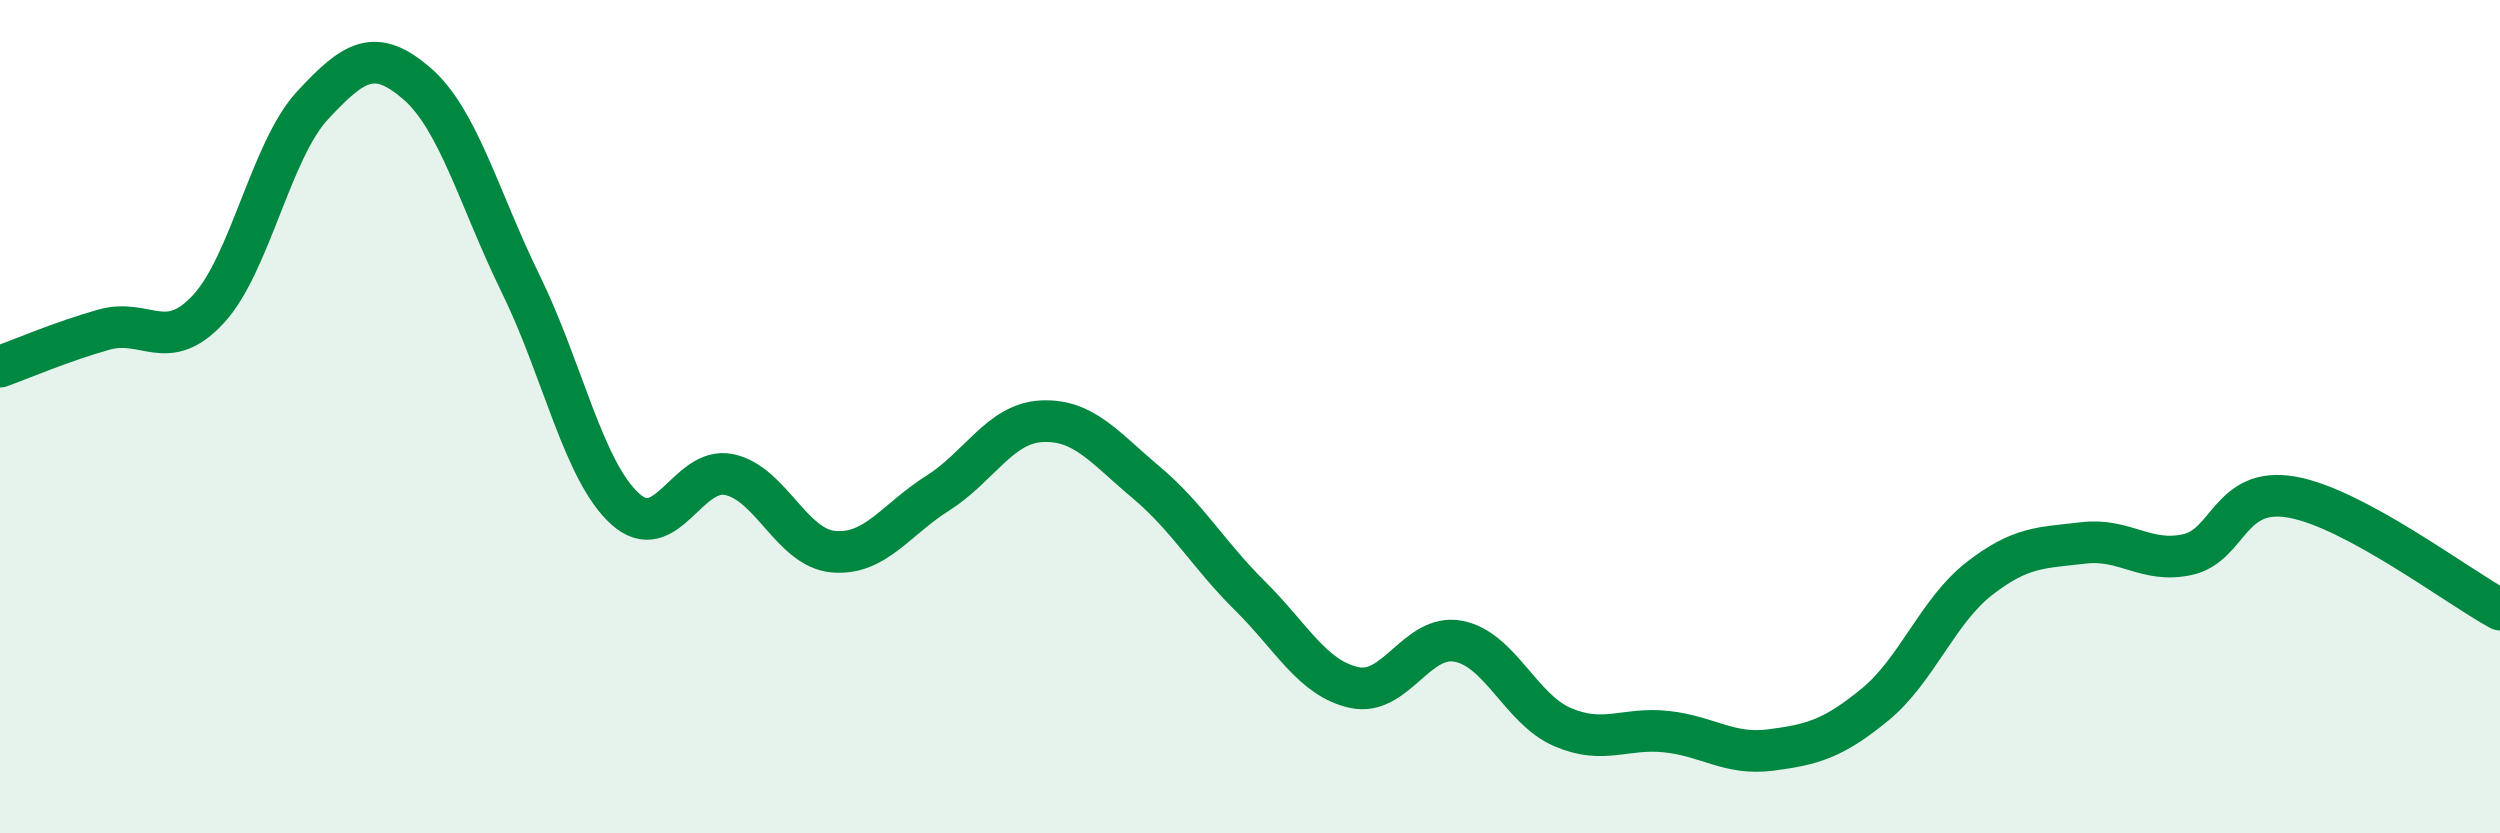
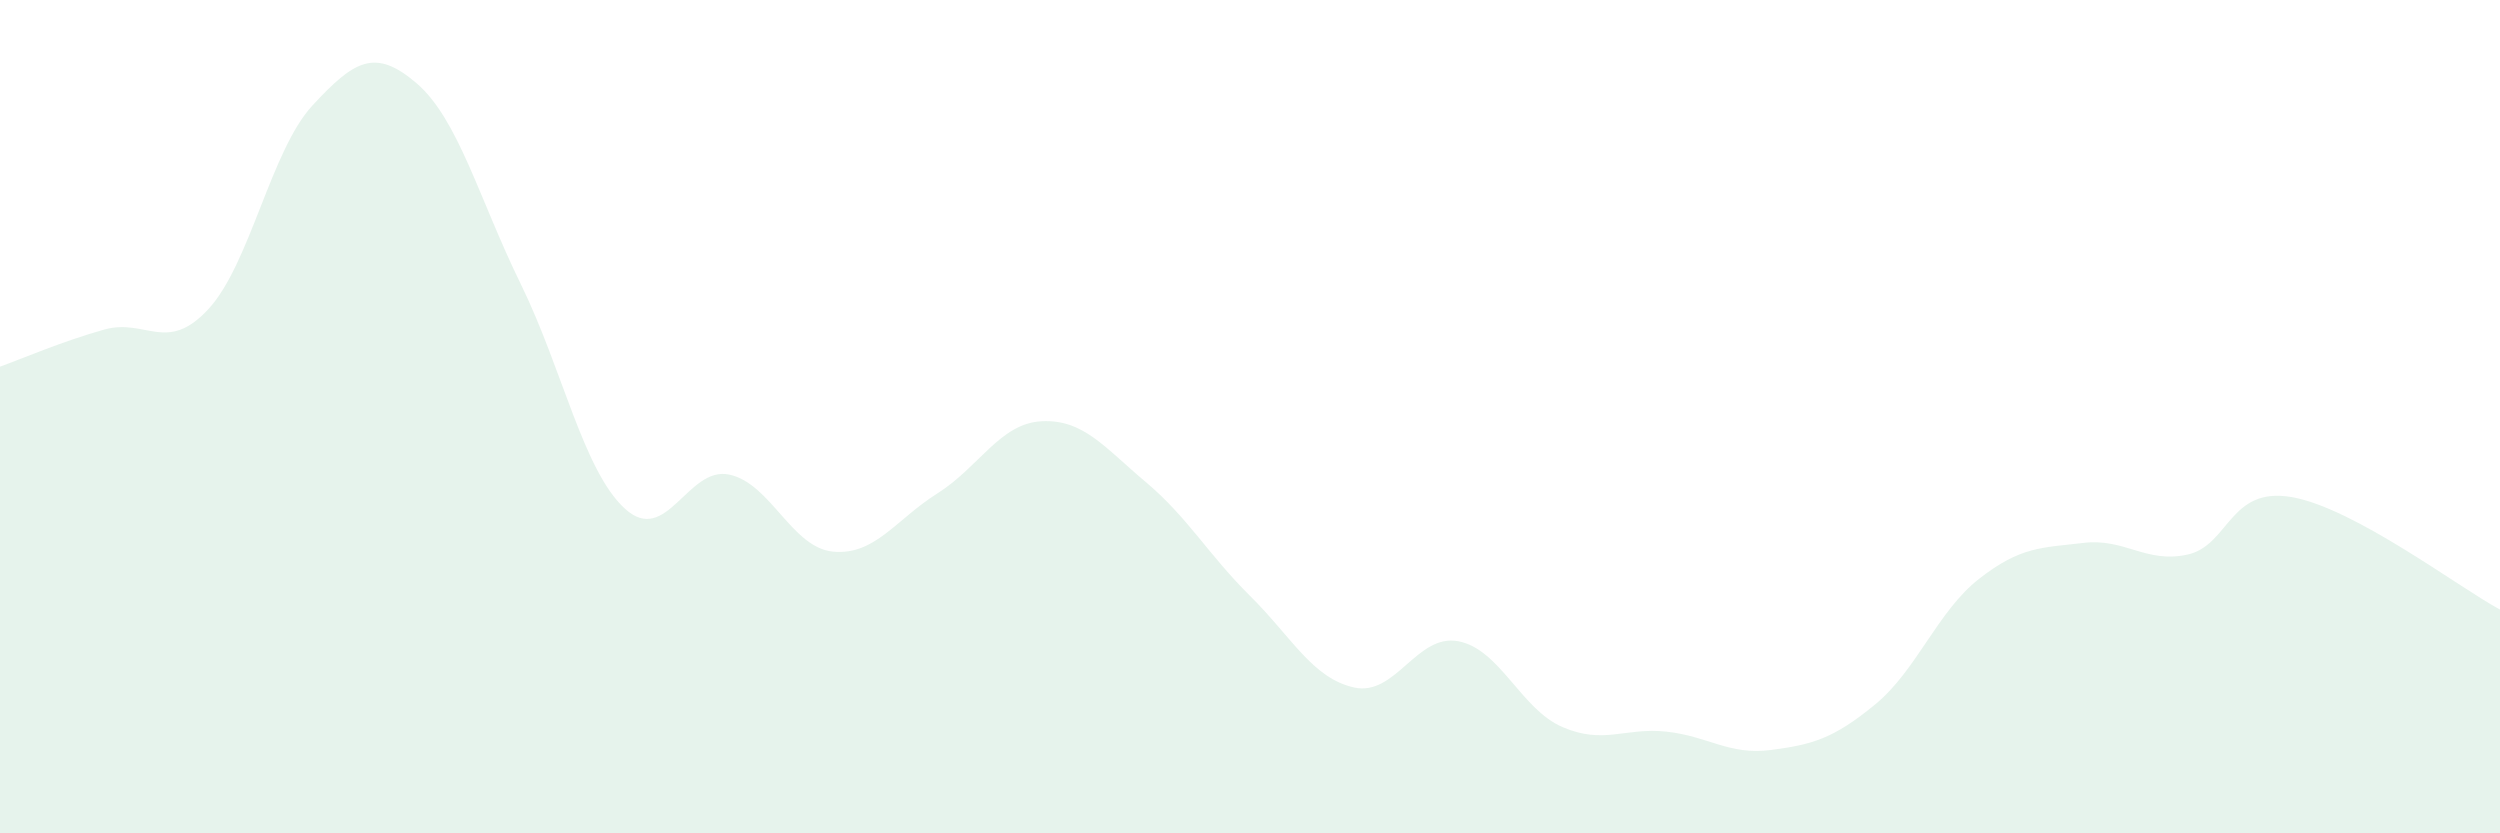
<svg xmlns="http://www.w3.org/2000/svg" width="60" height="20" viewBox="0 0 60 20">
  <path d="M 0,8.8 C 0.5,8.62 1.5,8.19 2.5,7.91 C 3.5,7.63 4,8.5 5,7.42 C 6,6.34 6.5,3.61 7.5,2.53 C 8.5,1.45 9,1.14 10,2 C 11,2.86 11.5,4.78 12.5,6.82 C 13.5,8.86 14,11.3 15,12.21 C 16,13.12 16.5,11.18 17.5,11.39 C 18.5,11.6 19,13.15 20,13.24 C 21,13.33 21.5,12.47 22.5,11.84 C 23.5,11.21 24,10.16 25,10.11 C 26,10.06 26.5,10.73 27.5,11.57 C 28.5,12.41 29,13.31 30,14.3 C 31,15.29 31.5,16.28 32.5,16.5 C 33.5,16.72 34,15.2 35,15.39 C 36,15.58 36.5,17.02 37.5,17.45 C 38.5,17.88 39,17.45 40,17.56 C 41,17.67 41.5,18.13 42.5,18 C 43.5,17.87 44,17.73 45,16.91 C 46,16.09 46.5,14.67 47.5,13.89 C 48.5,13.11 49,13.15 50,13.03 C 51,12.91 51.5,13.53 52.5,13.31 C 53.5,13.09 53.5,11.67 55,11.93 C 56.5,12.19 59,14.09 60,14.63L60 20L0 20Z" fill="#008740" opacity="0.1" stroke-linecap="round" stroke-linejoin="round" />
-   <path d="M 0,8.8 C 0.5,8.62 1.5,8.19 2.5,7.91 C 3.5,7.63 4,8.5 5,7.42 C 6,6.34 6.5,3.61 7.5,2.53 C 8.5,1.45 9,1.14 10,2 C 11,2.86 11.5,4.78 12.5,6.82 C 13.5,8.86 14,11.3 15,12.21 C 16,13.12 16.5,11.18 17.5,11.39 C 18.5,11.6 19,13.15 20,13.24 C 21,13.33 21.5,12.47 22.5,11.84 C 23.5,11.21 24,10.16 25,10.11 C 26,10.06 26.5,10.73 27.5,11.57 C 28.5,12.41 29,13.31 30,14.3 C 31,15.29 31.5,16.28 32.5,16.5 C 33.5,16.72 34,15.2 35,15.39 C 36,15.58 36.5,17.02 37.5,17.45 C 38.5,17.88 39,17.45 40,17.56 C 41,17.67 41.5,18.13 42.5,18 C 43.5,17.87 44,17.73 45,16.91 C 46,16.09 46.5,14.67 47.5,13.89 C 48.5,13.11 49,13.15 50,13.03 C 51,12.91 51.5,13.53 52.5,13.31 C 53.5,13.09 53.5,11.67 55,11.93 C 56.5,12.19 59,14.09 60,14.63" stroke="#008740" stroke-width="1" fill="none" stroke-linecap="round" stroke-linejoin="round" />
</svg>